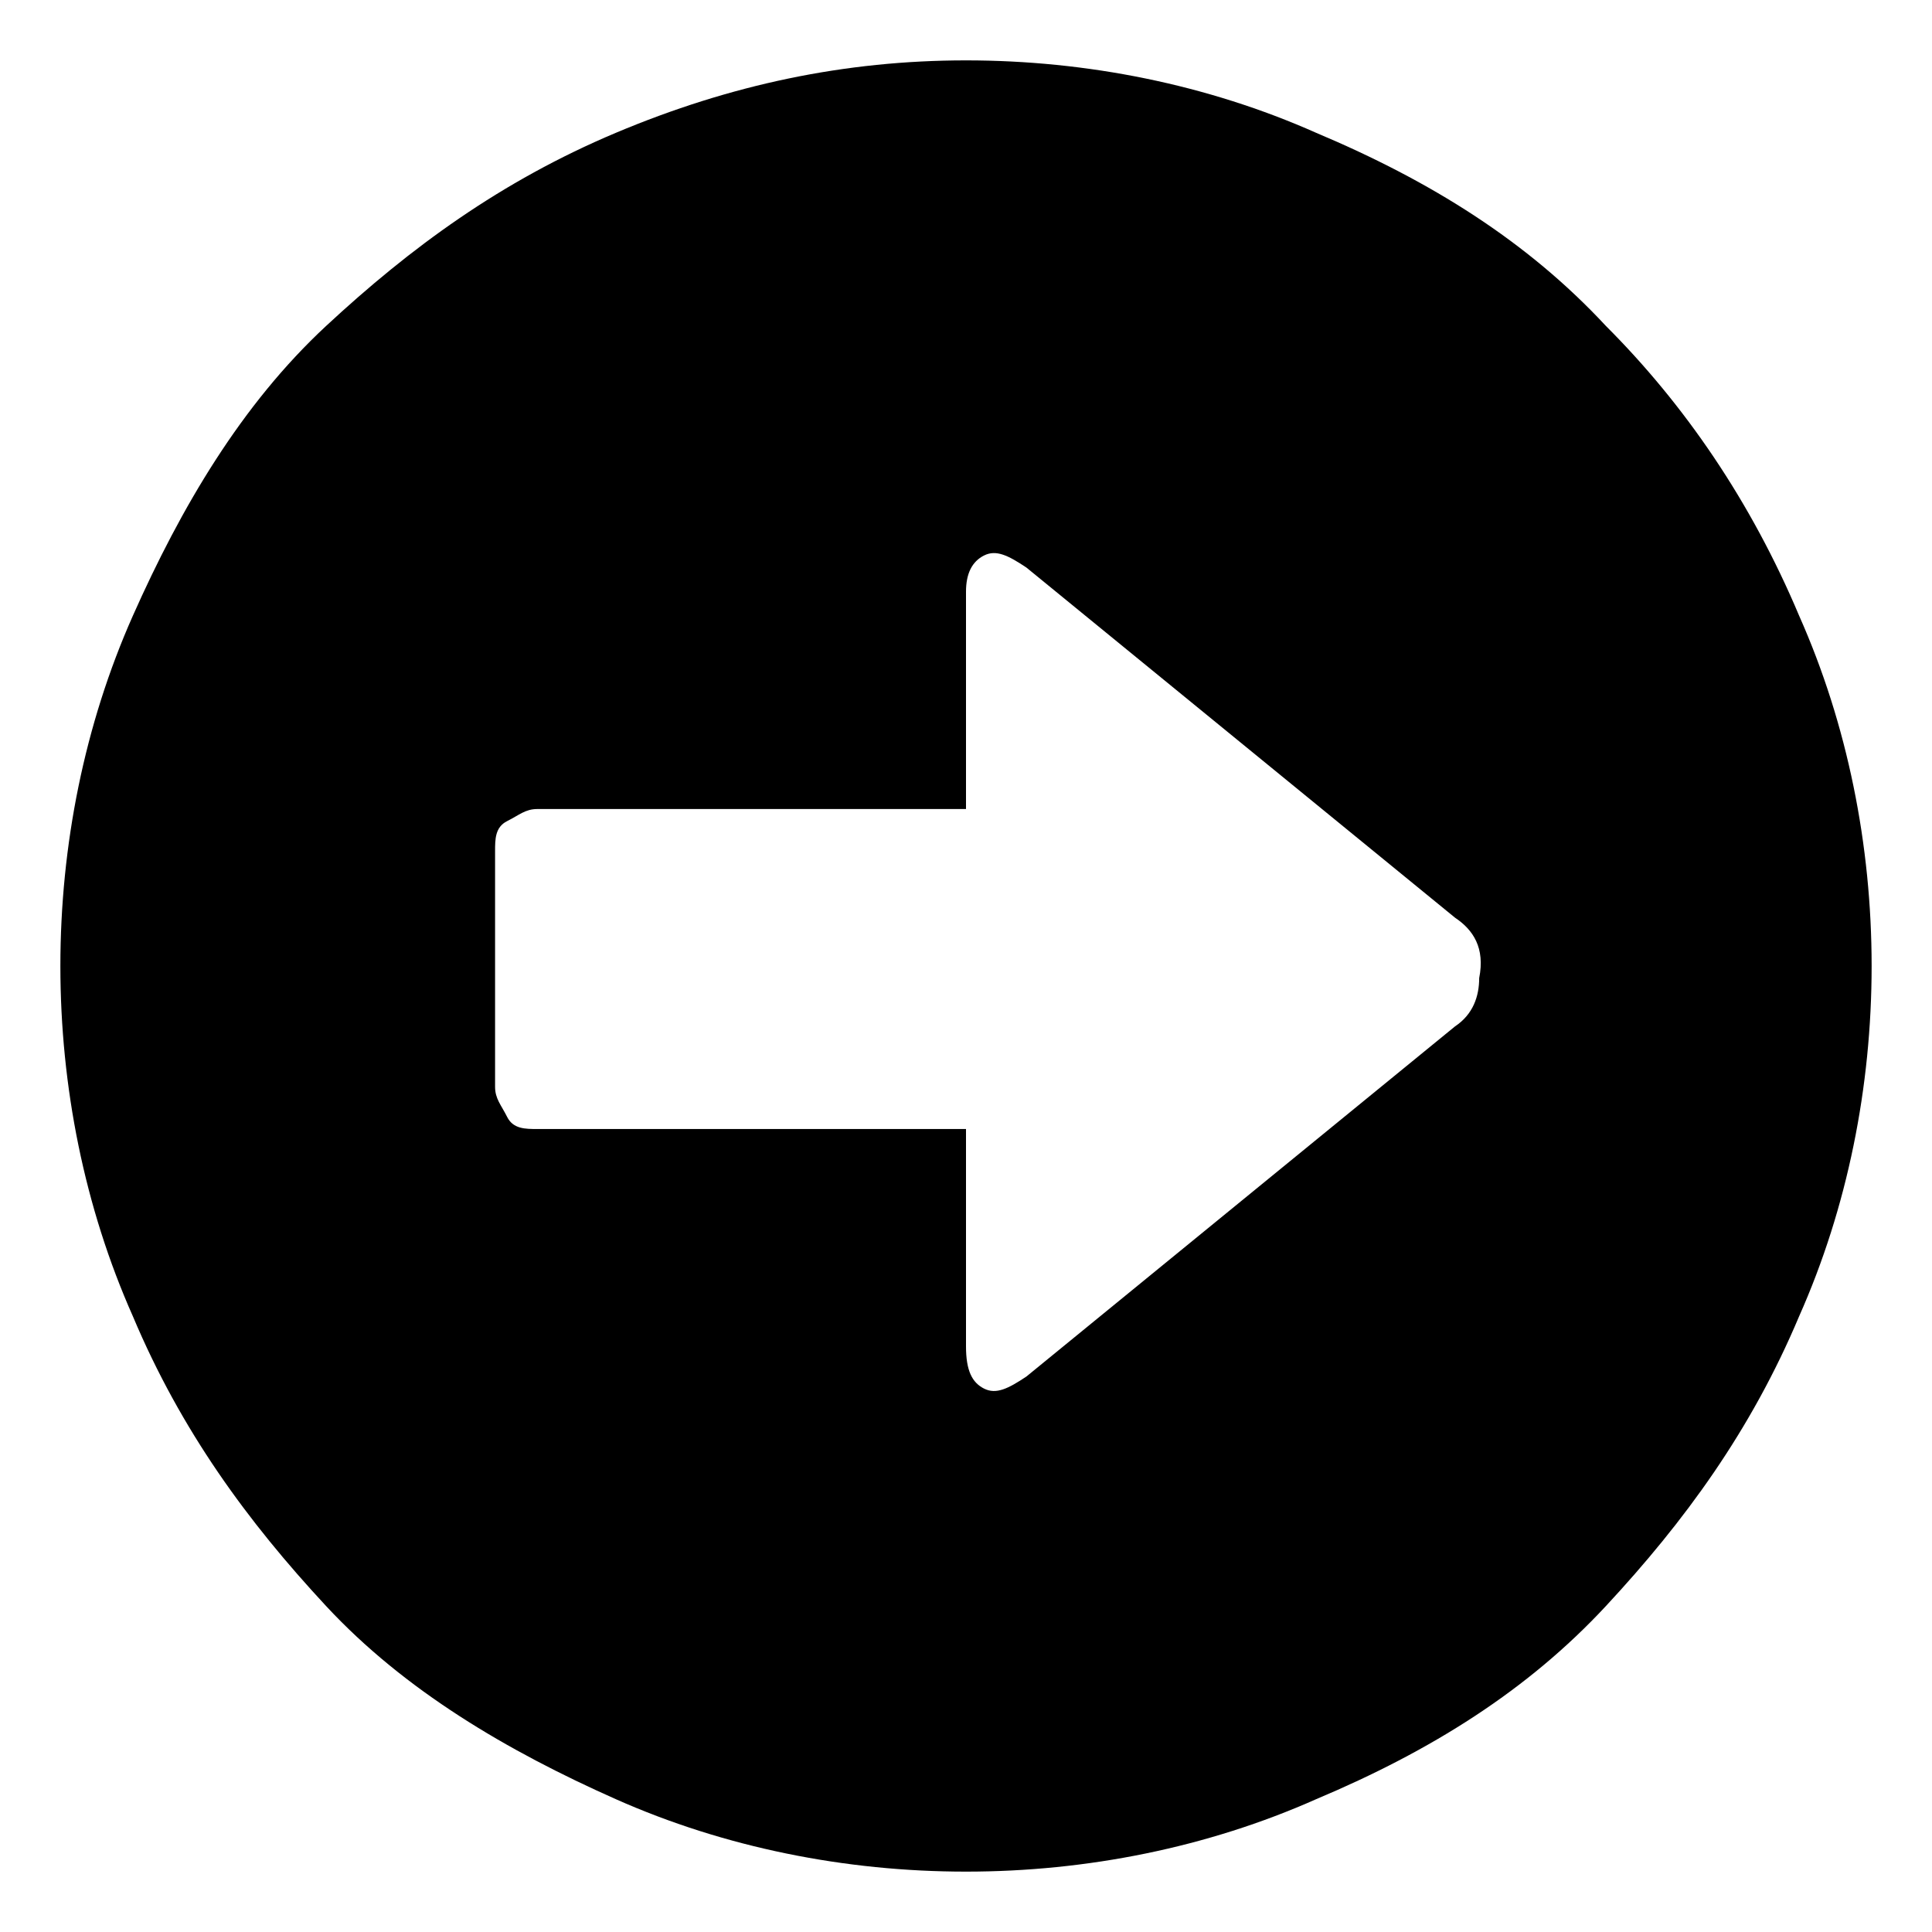
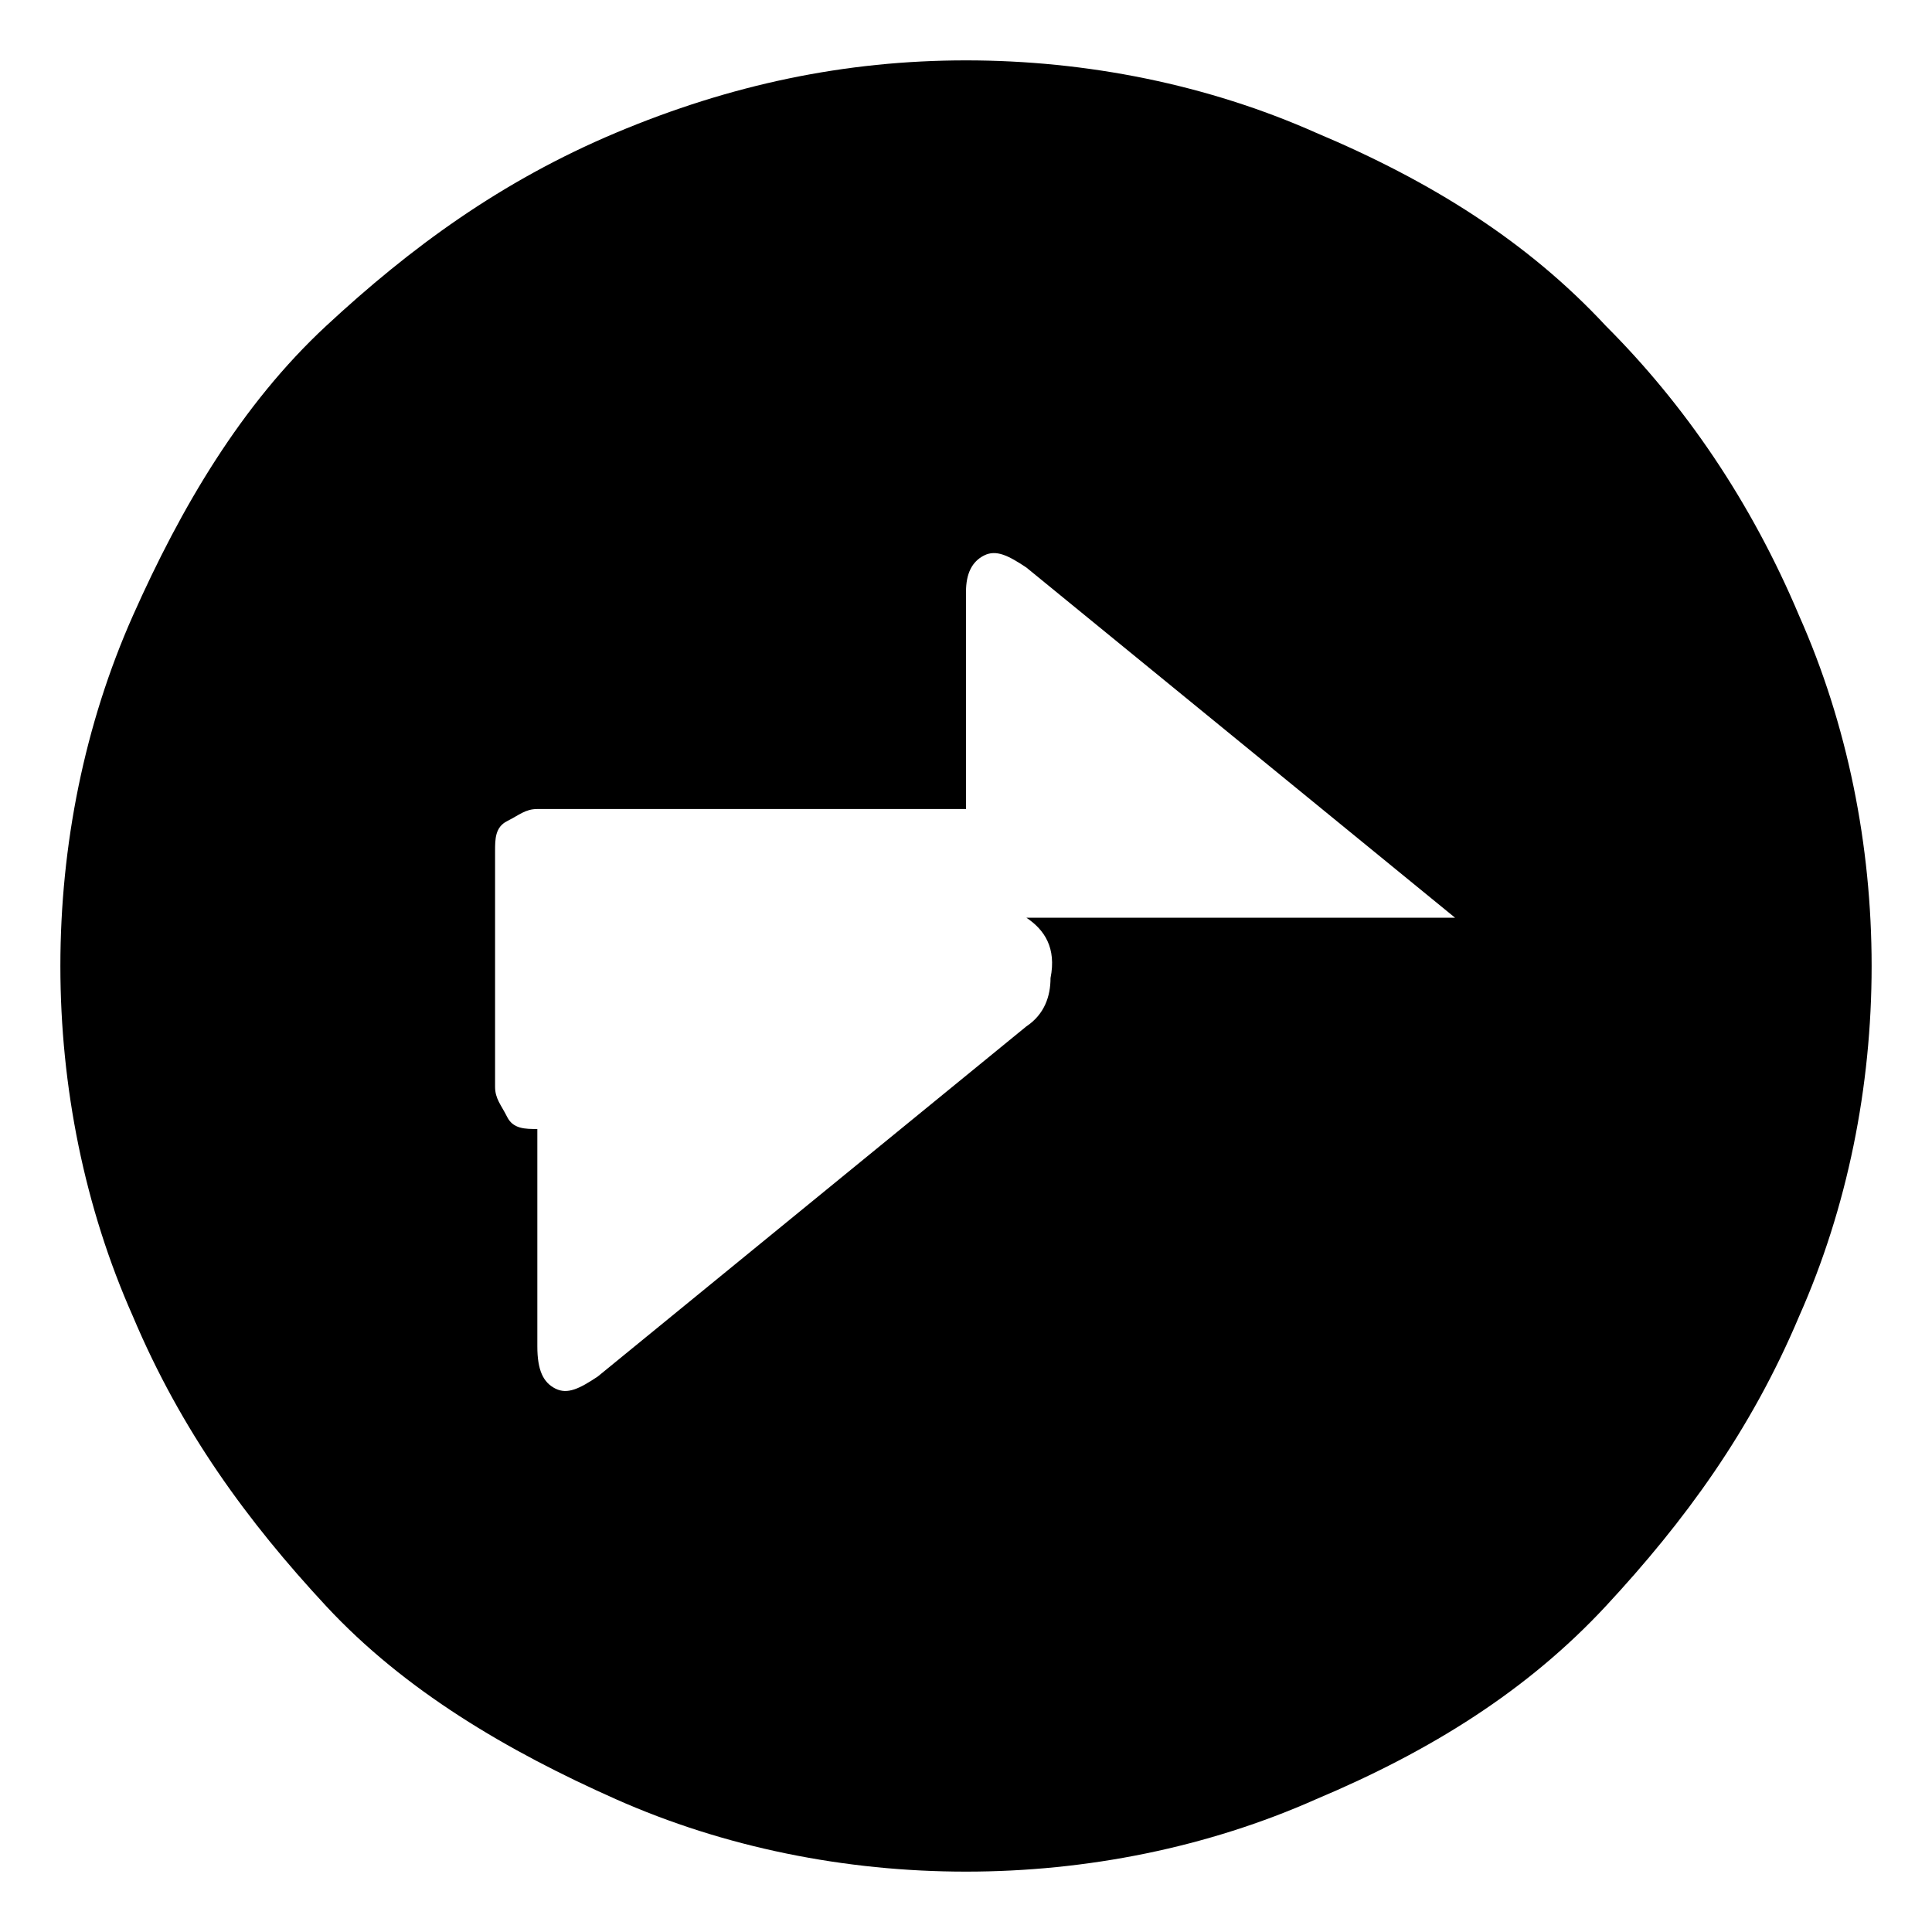
<svg xmlns="http://www.w3.org/2000/svg" width="32" height="32" fill="currentColor" viewBox="0 0 32 32">
-   <path d="M16 1c2 0 4 .4 5.8 1.2 1.9.8 3.5 1.8 4.8 3.2 1.3 1.3 2.4 2.9 3.2 4.8C30.6 12 31 14 31 16s-.4 4-1.2 5.8c-.8 1.9-1.9 3.4-3.2 4.8s-2.9 2.4-4.8 3.2C20 30.6 18 31 16 31s-4-.4-5.8-1.2-3.5-1.8-4.8-3.2-2.4-2.9-3.2-4.8C1.4 20 1 18 1 16s.4-4 1.2-5.8S4 6.7 5.4 5.4 8.3 3 10.2 2.2 14 1 16 1m8.1 14.2L17 9.4c-.3-.2-.5-.3-.7-.2s-.3.3-.3.6v3.6H8.9c-.2 0-.3.1-.5.2s-.2.3-.2.5V18c0 .2.1.3.2.5s.3.2.5.2H16v3.6c0 .4.1.6.3.7s.4 0 .7-.2l7.1-5.8c.3-.2.4-.5.4-.8.1-.5-.1-.8-.4-1" />
+   <path d="M16 1c2 0 4 .4 5.8 1.2 1.9.8 3.5 1.8 4.8 3.2 1.3 1.3 2.4 2.9 3.2 4.8C30.6 12 31 14 31 16s-.4 4-1.2 5.8c-.8 1.9-1.9 3.4-3.2 4.8s-2.9 2.4-4.8 3.2C20 30.6 18 31 16 31s-4-.4-5.8-1.2-3.5-1.8-4.8-3.2-2.4-2.9-3.2-4.8C1.4 20 1 18 1 16s.4-4 1.2-5.8S4 6.7 5.4 5.4 8.3 3 10.2 2.2 14 1 16 1m8.1 14.2L17 9.4c-.3-.2-.5-.3-.7-.2s-.3.3-.3.6v3.6H8.9c-.2 0-.3.1-.5.2s-.2.3-.2.5V18c0 .2.1.3.2.5s.3.2.5.2v3.6c0 .4.1.6.3.7s.4 0 .7-.2l7.1-5.8c.3-.2.4-.5.4-.8.1-.5-.1-.8-.4-1" />
</svg>